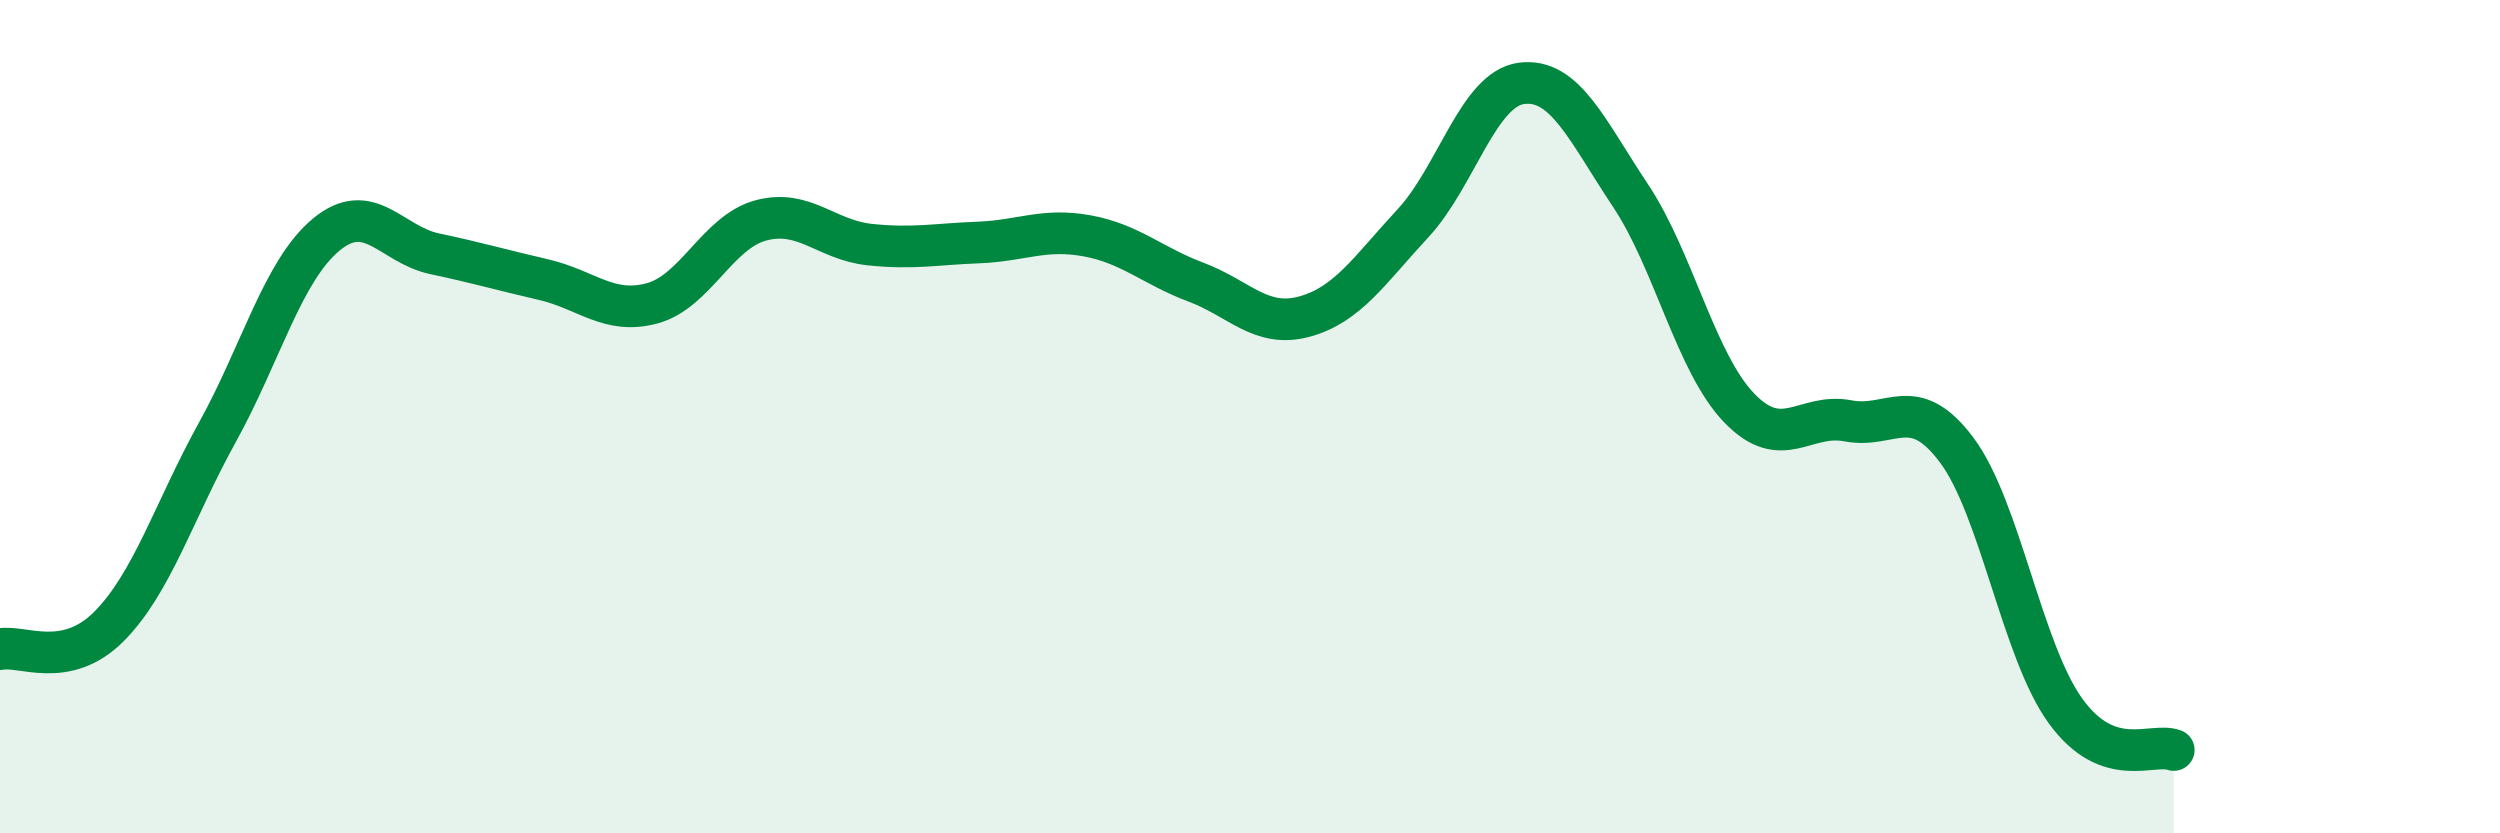
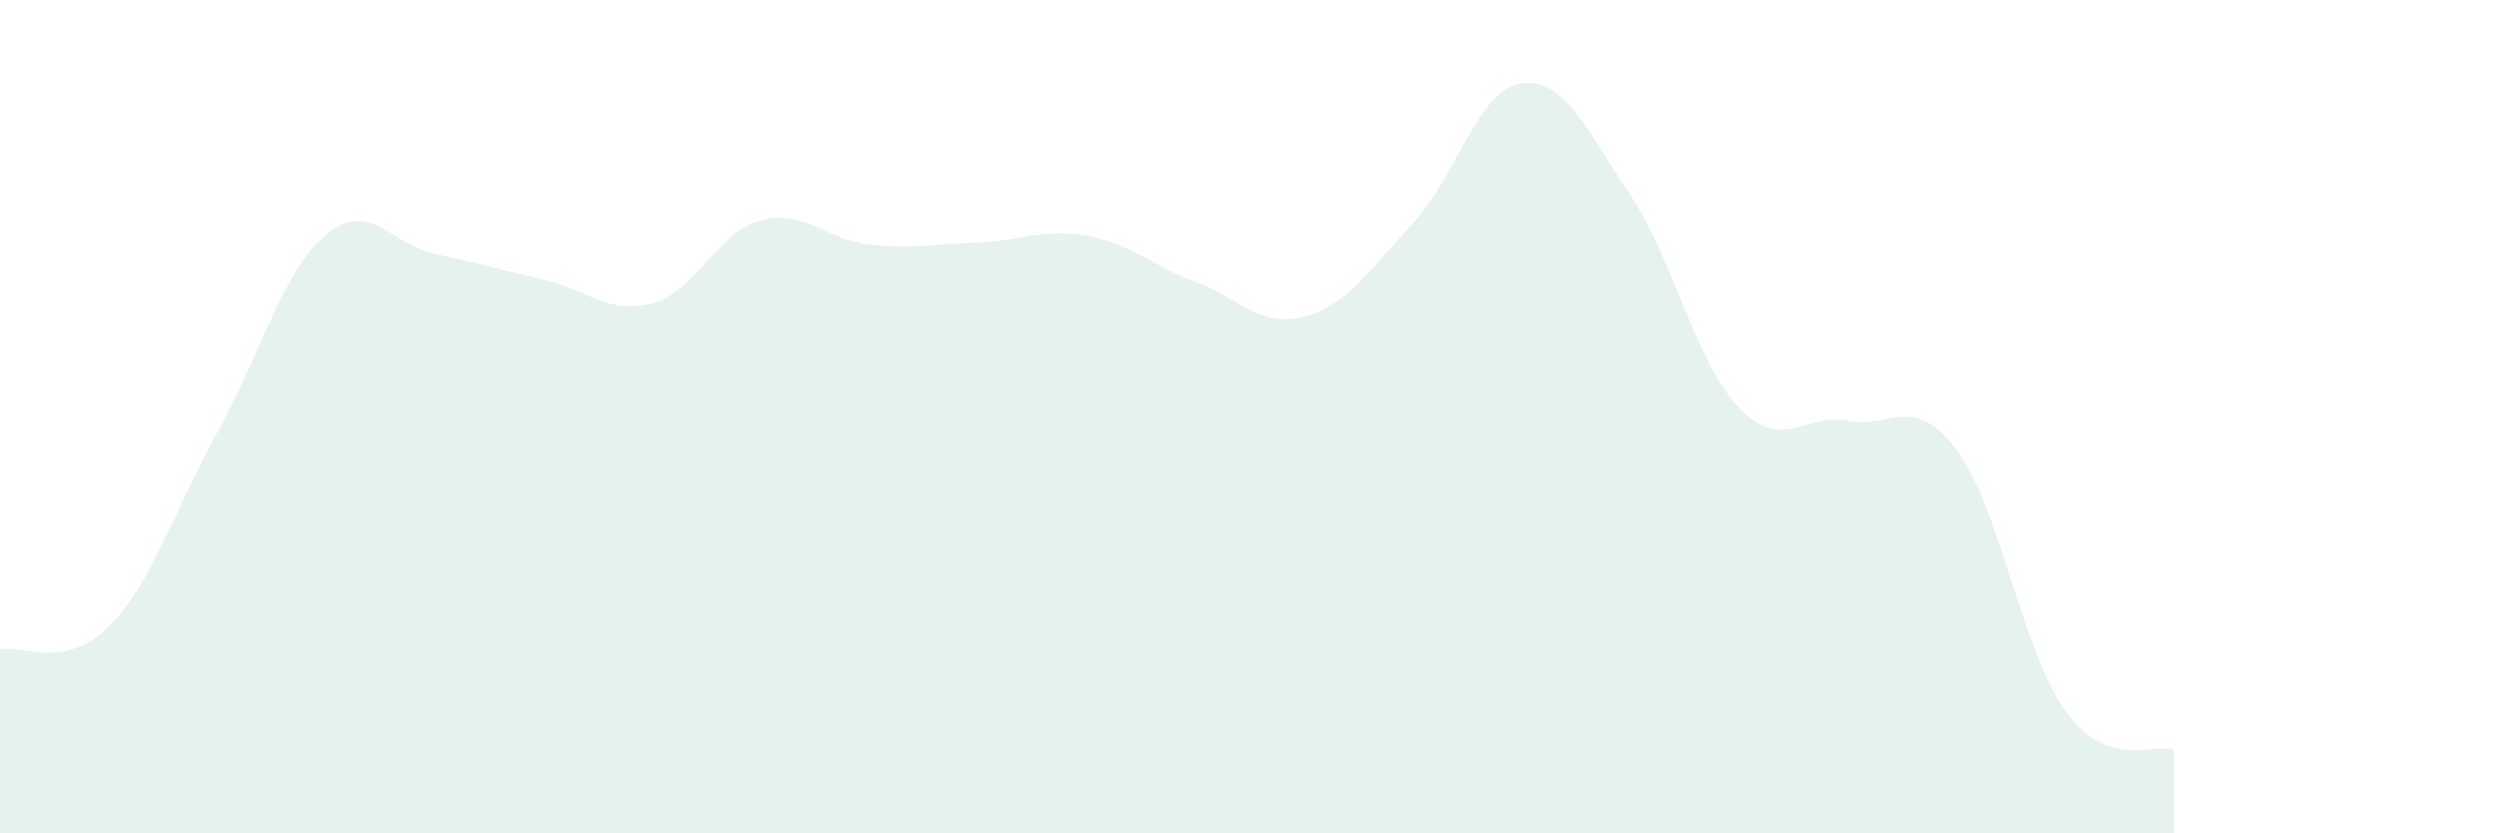
<svg xmlns="http://www.w3.org/2000/svg" width="60" height="20" viewBox="0 0 60 20">
  <path d="M 0,15.58 C 0.52,15.47 1.57,16.08 2.61,15.04 C 3.65,14 4.18,12.25 5.22,10.37 C 6.26,8.49 6.79,6.49 7.83,5.63 C 8.87,4.77 9.39,5.87 10.43,6.09 C 11.47,6.31 12,6.47 13.04,6.71 C 14.08,6.95 14.61,7.56 15.65,7.28 C 16.69,7 17.22,5.57 18.26,5.29 C 19.3,5.01 19.83,5.76 20.87,5.87 C 21.91,5.98 22.44,5.86 23.48,5.82 C 24.52,5.78 25.05,5.47 26.09,5.66 C 27.13,5.85 27.66,6.38 28.7,6.77 C 29.74,7.16 30.26,7.88 31.3,7.6 C 32.34,7.32 32.87,6.48 33.91,5.36 C 34.95,4.24 35.48,2.13 36.52,2 C 37.56,1.87 38.09,3.13 39.13,4.69 C 40.17,6.25 40.7,8.71 41.74,9.79 C 42.78,10.87 43.31,9.9 44.35,10.1 C 45.39,10.3 45.92,9.41 46.96,10.8 C 48,12.19 48.53,15.62 49.57,17.06 C 50.61,18.5 51.65,17.81 52.17,18L52.17 20L0 20Z" fill="#008740" opacity="0.1" stroke-linecap="round" stroke-linejoin="round" />
-   <path d="M 0,15.58 C 0.52,15.47 1.57,16.08 2.61,15.04 C 3.65,14 4.18,12.25 5.22,10.37 C 6.26,8.49 6.79,6.49 7.83,5.63 C 8.87,4.77 9.39,5.87 10.43,6.09 C 11.47,6.31 12,6.47 13.04,6.71 C 14.08,6.95 14.61,7.56 15.65,7.28 C 16.69,7 17.22,5.57 18.26,5.29 C 19.3,5.01 19.83,5.76 20.87,5.87 C 21.91,5.98 22.44,5.86 23.48,5.82 C 24.52,5.78 25.05,5.47 26.09,5.66 C 27.13,5.85 27.66,6.38 28.7,6.77 C 29.74,7.16 30.26,7.88 31.3,7.6 C 32.34,7.32 32.87,6.48 33.91,5.36 C 34.95,4.24 35.48,2.13 36.52,2 C 37.56,1.87 38.09,3.13 39.13,4.69 C 40.17,6.25 40.7,8.71 41.74,9.79 C 42.78,10.87 43.31,9.9 44.35,10.1 C 45.39,10.3 45.92,9.41 46.96,10.8 C 48,12.19 48.53,15.62 49.57,17.06 C 50.61,18.5 51.65,17.81 52.17,18" stroke="#008740" stroke-width="1" fill="none" stroke-linecap="round" stroke-linejoin="round" />
</svg>